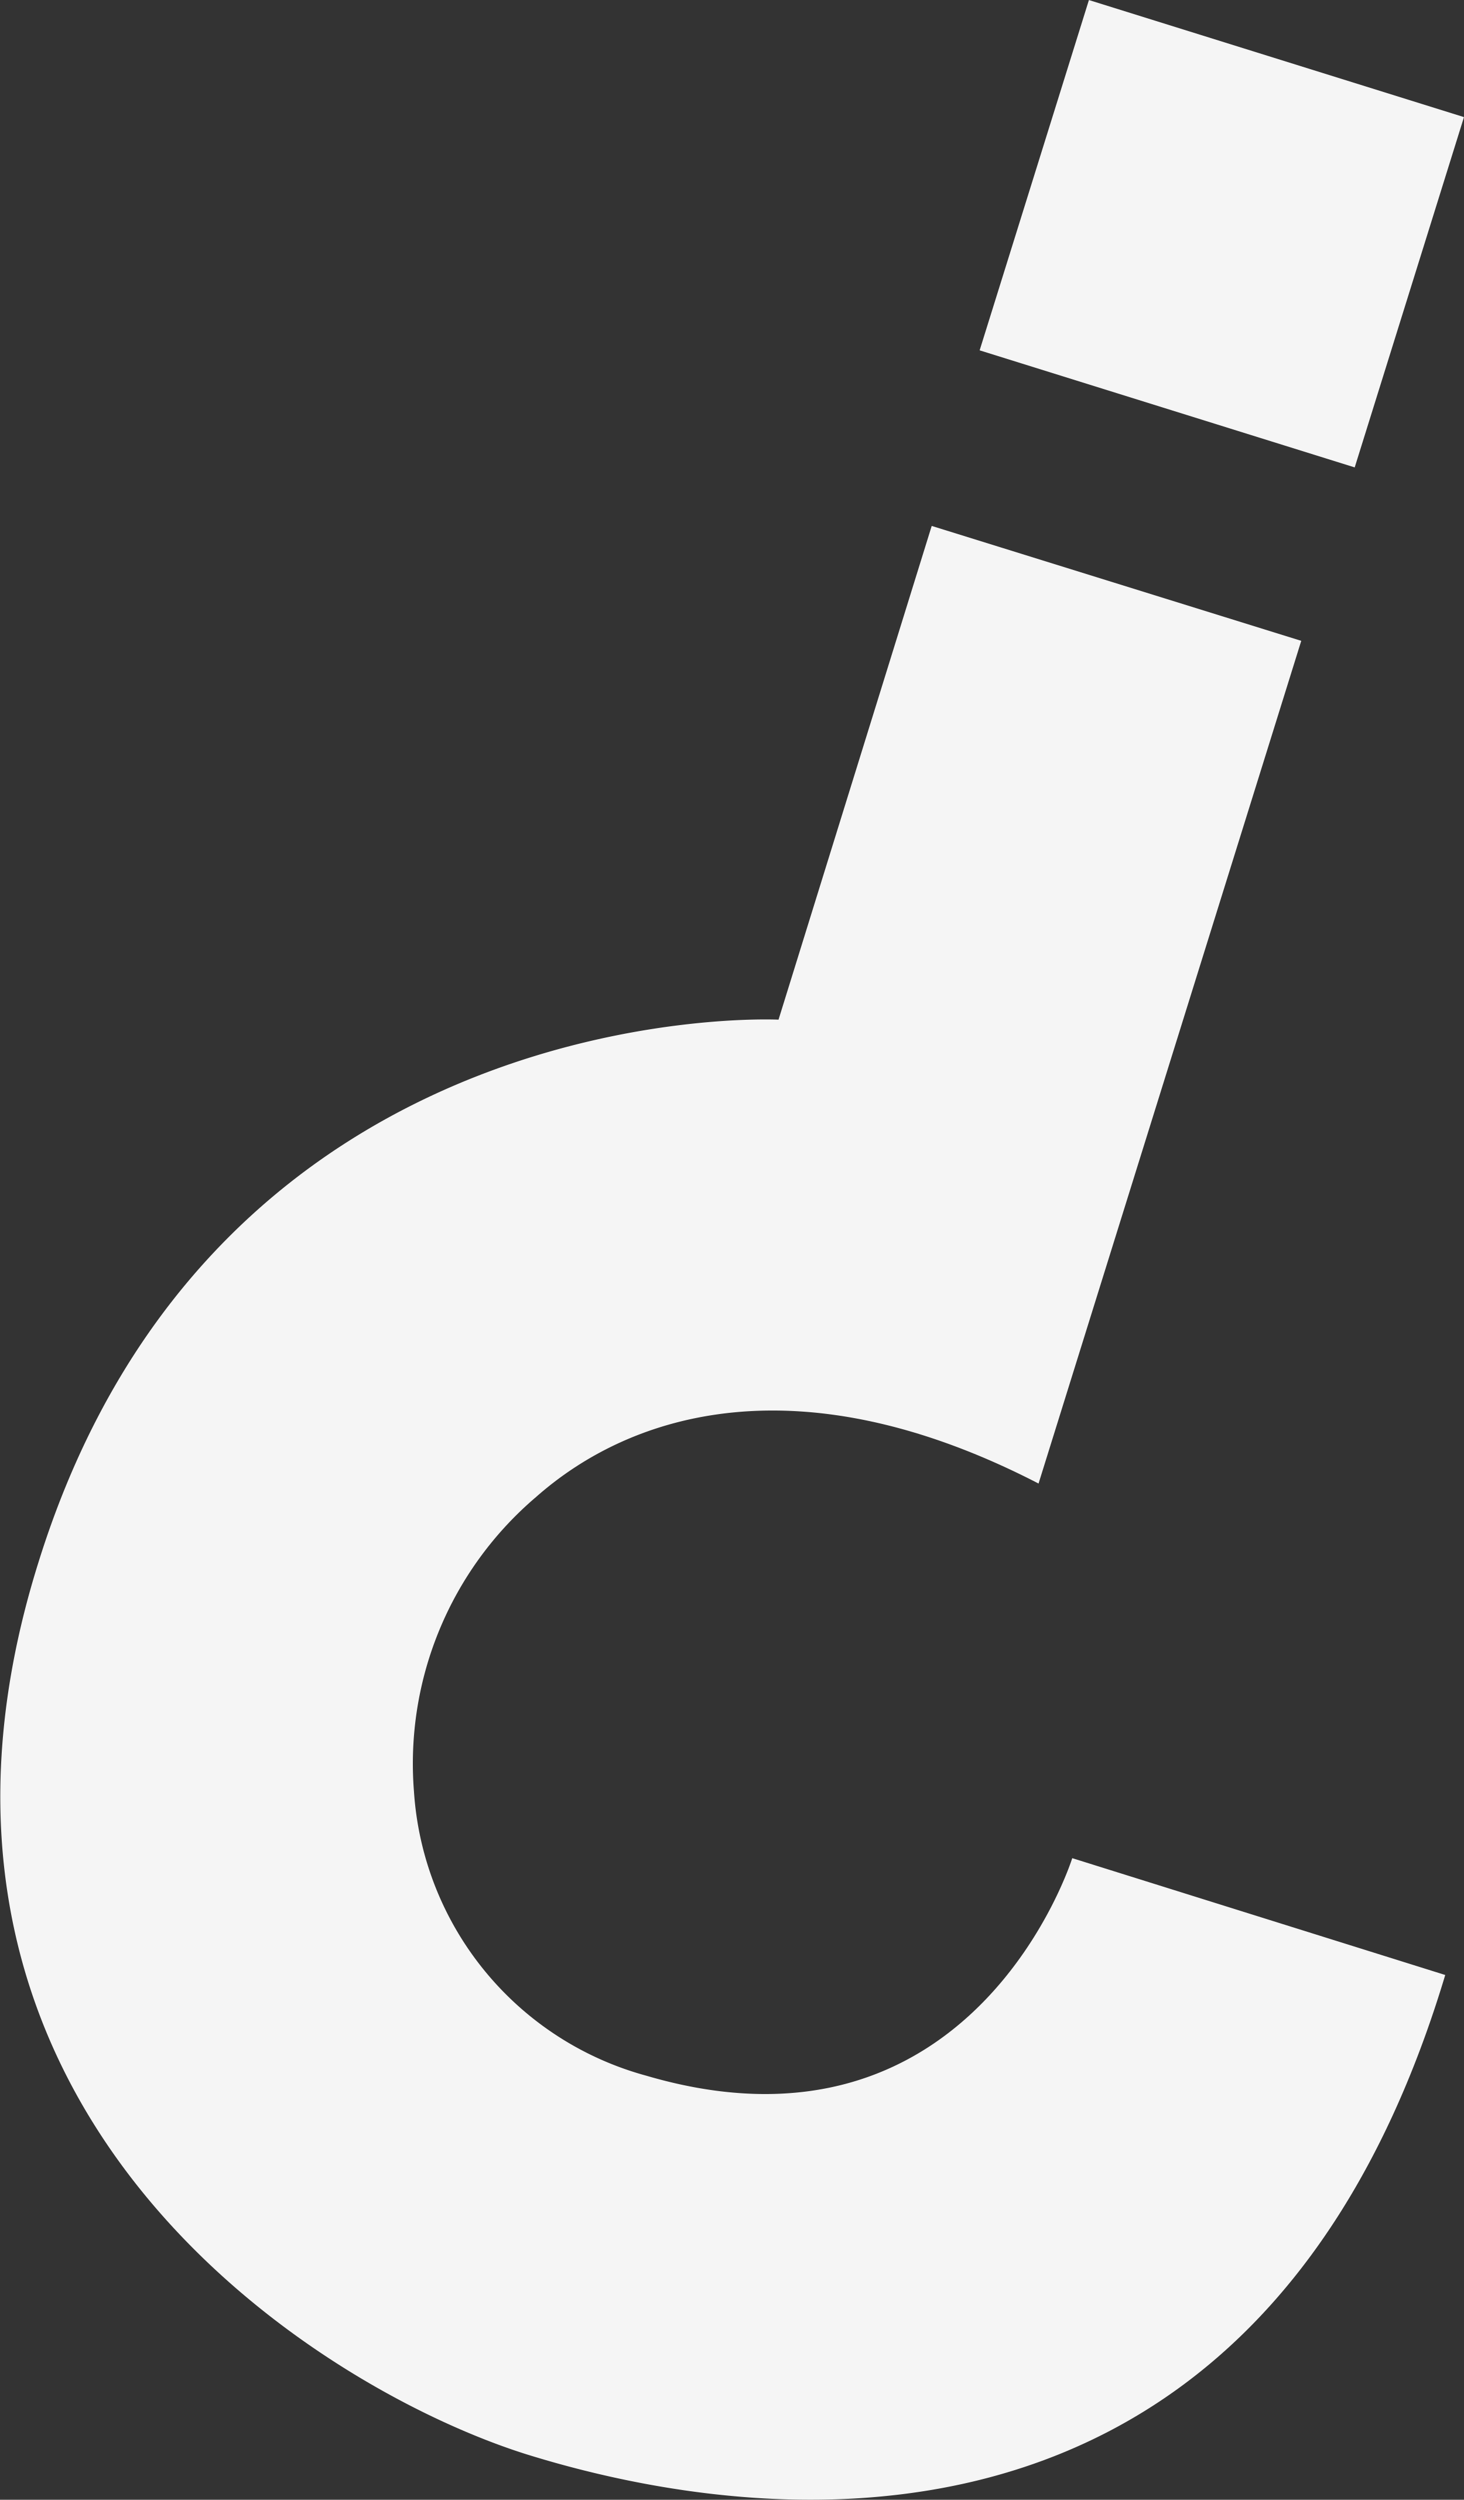
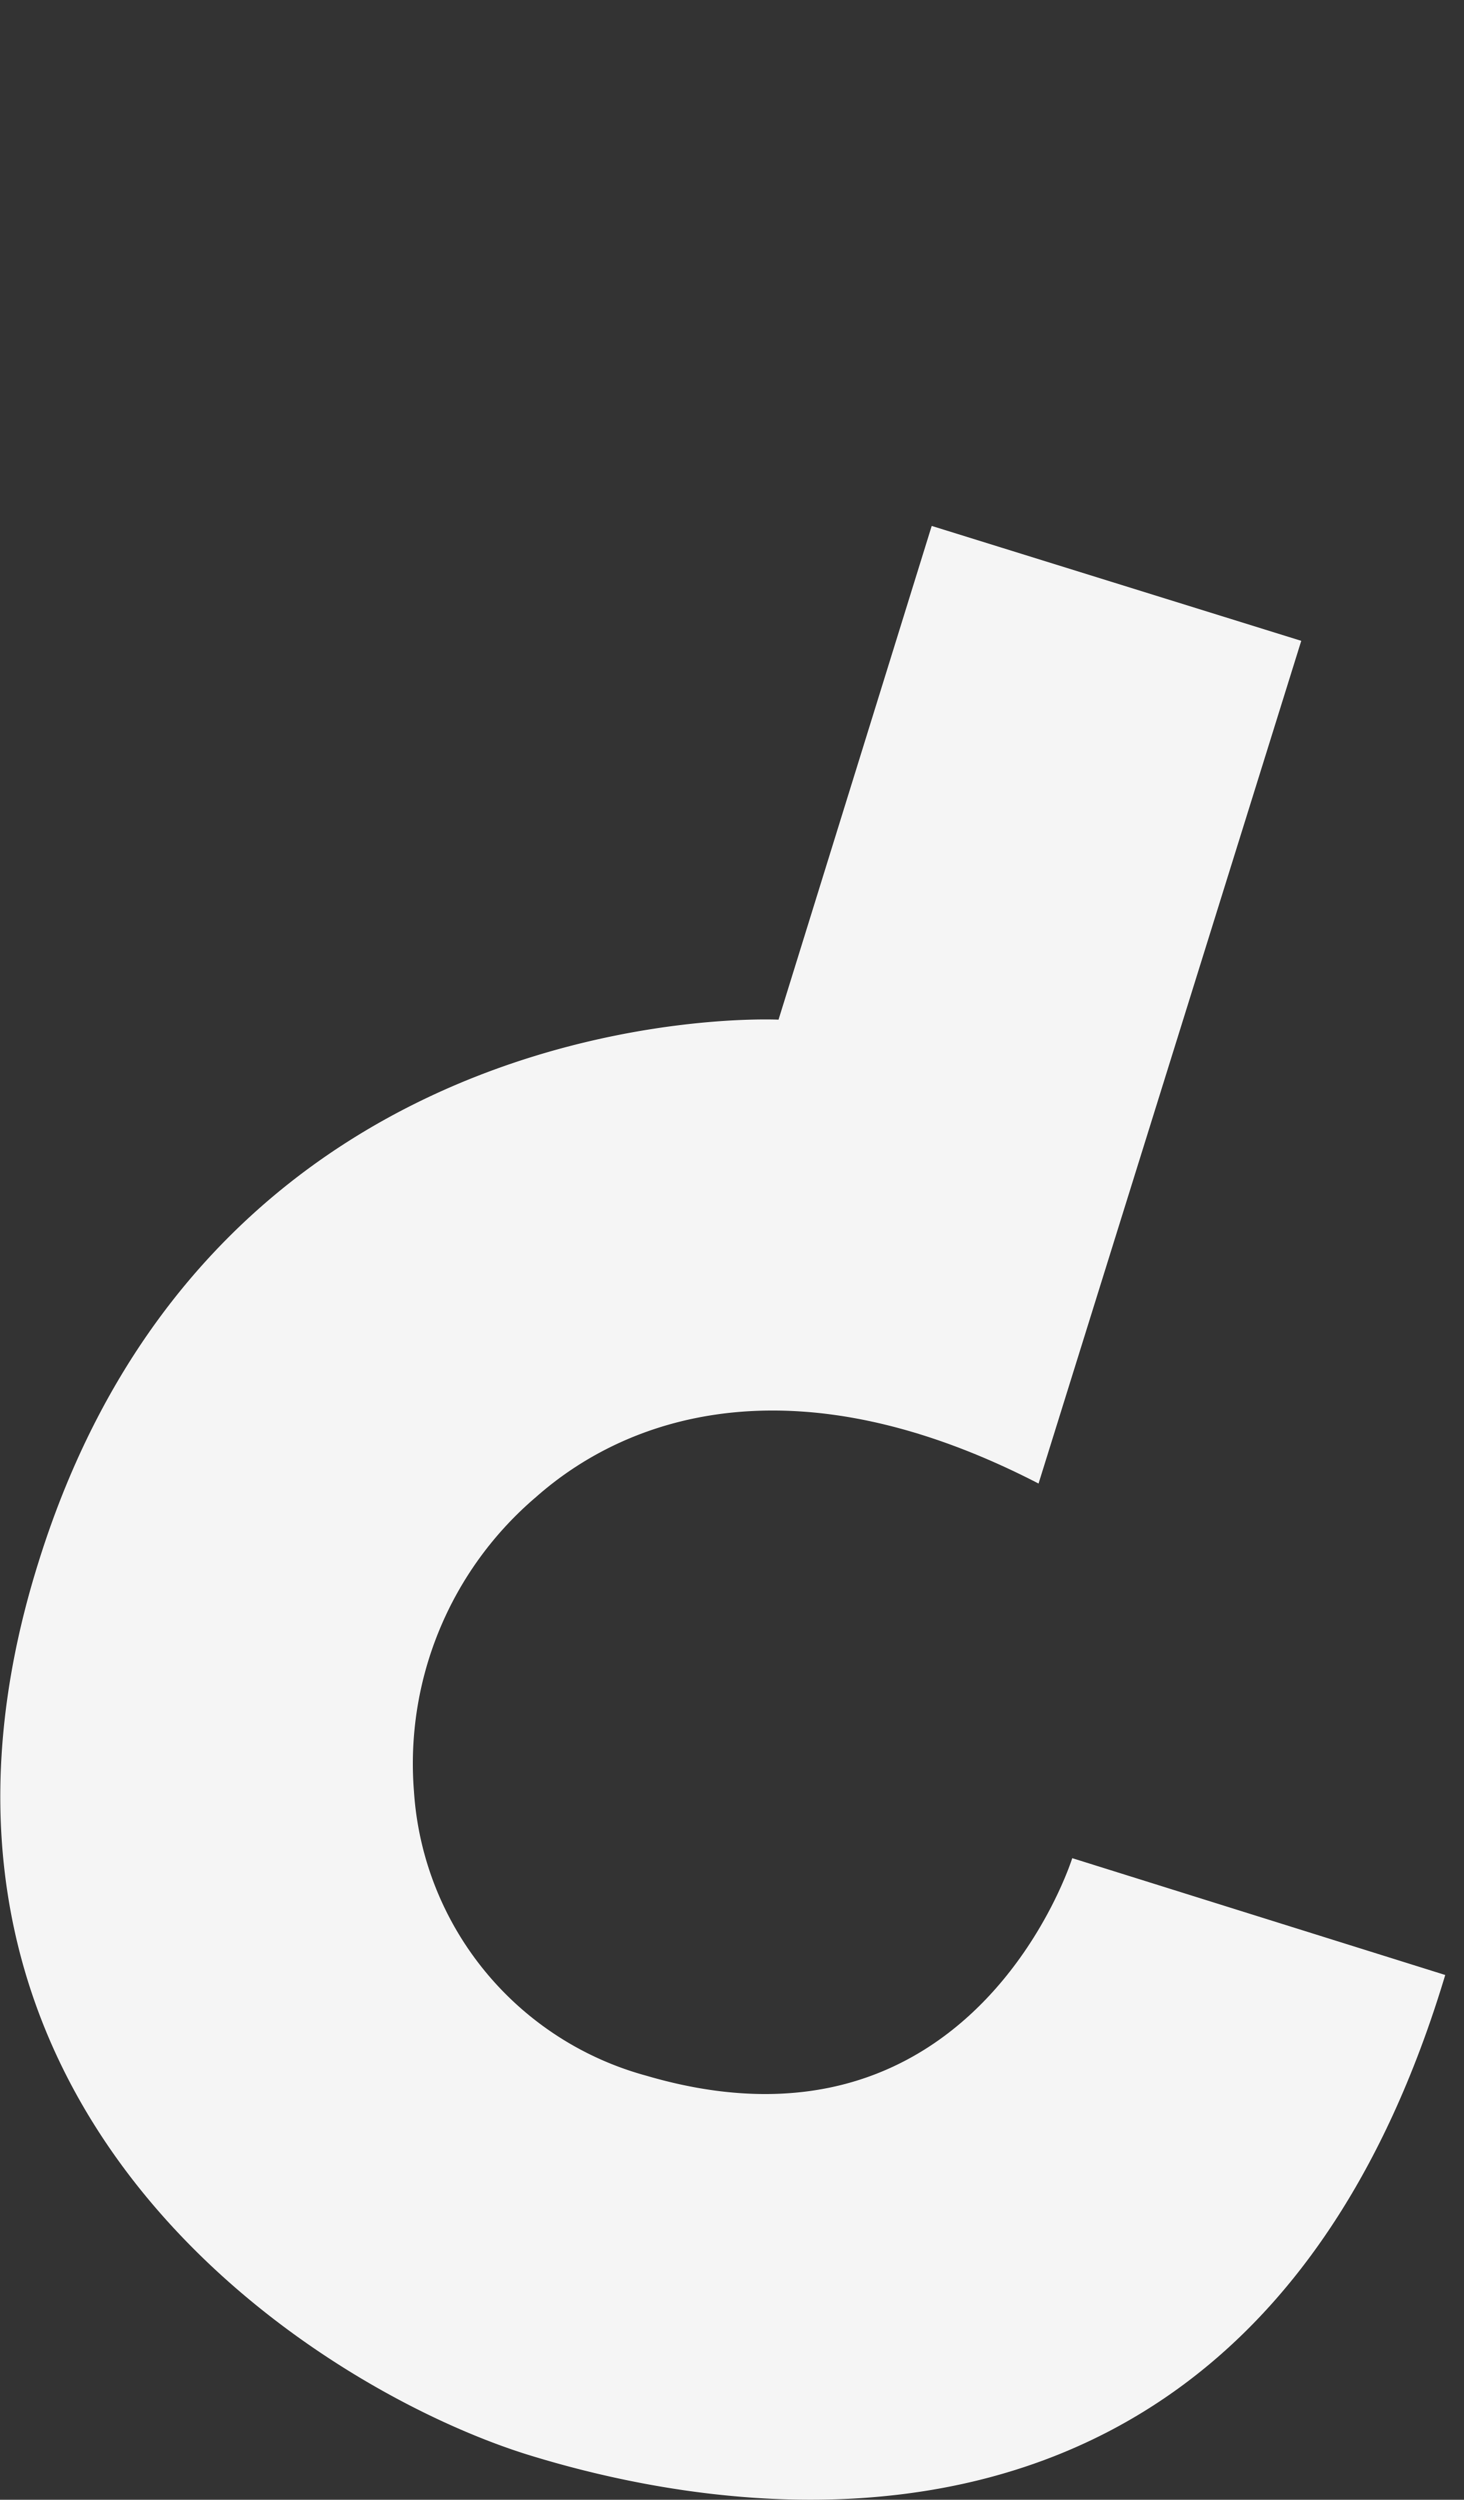
<svg xmlns="http://www.w3.org/2000/svg" viewBox="0 0 38.23 65.26">
  <rect x="0" y="0" width="38.23" height="65.26" fill="#333333" stroke="none" />
  <defs>
    <style>.cls-1{fill:#f5f5f5;}</style>
  </defs>
  <g id="Layer_2" data-name="Layer 2">
    <g id="Background_Complete" data-name="Background Complete">
      <path class="cls-1" d="M37.74,51.56,28,48.51s-2.56,8.19-11.12,5.68a8.25,8.25,0,0,1-6.07-7.42A9.14,9.14,0,0,1,14,39.08c2.5-2.21,6.9-3.56,13.12-.35l6.86-22-9.65-3-4,12.89S5.64,25.88,1,40.8C-3.47,55.07,8.3,62.37,13.77,64.08,18,65.39,32.55,68.83,37.74,51.56Z" />
-       <rect class="cls-1" x="26.78" y="1.31" width="10.26" height="9.58" transform="translate(60.55 21.43) rotate(-162.67)" />
    </g>
  </g>
</svg>